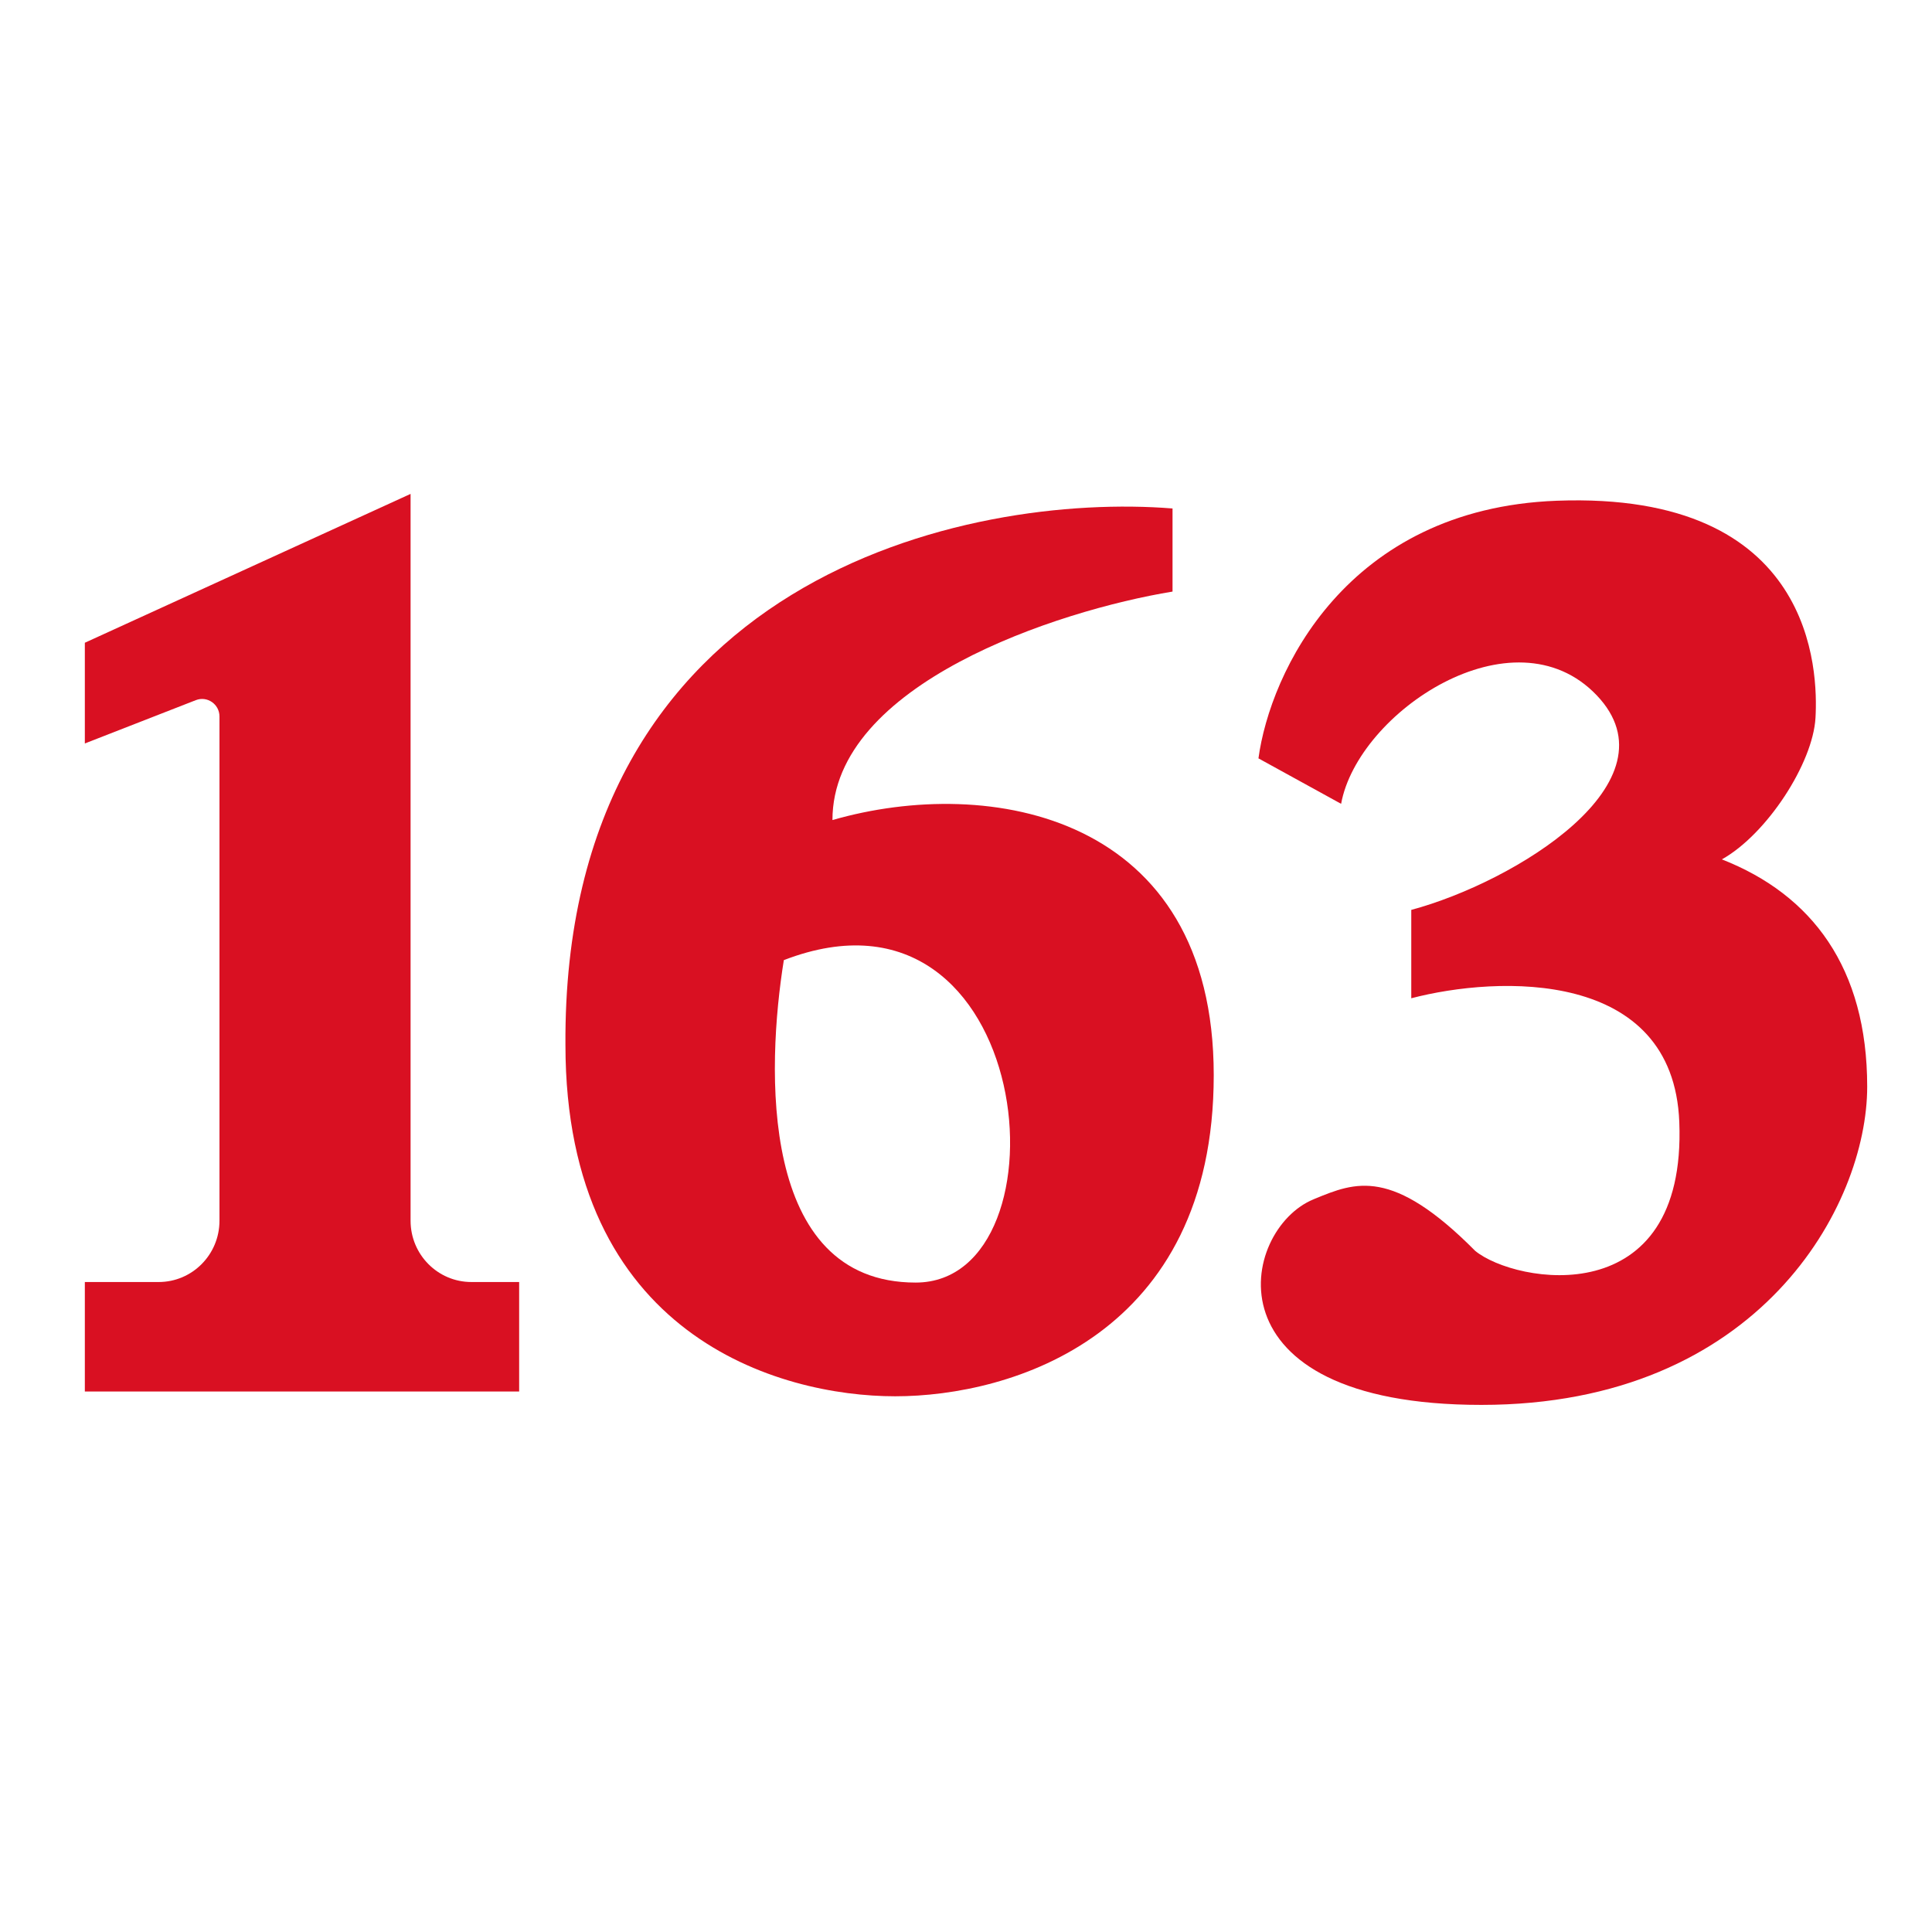
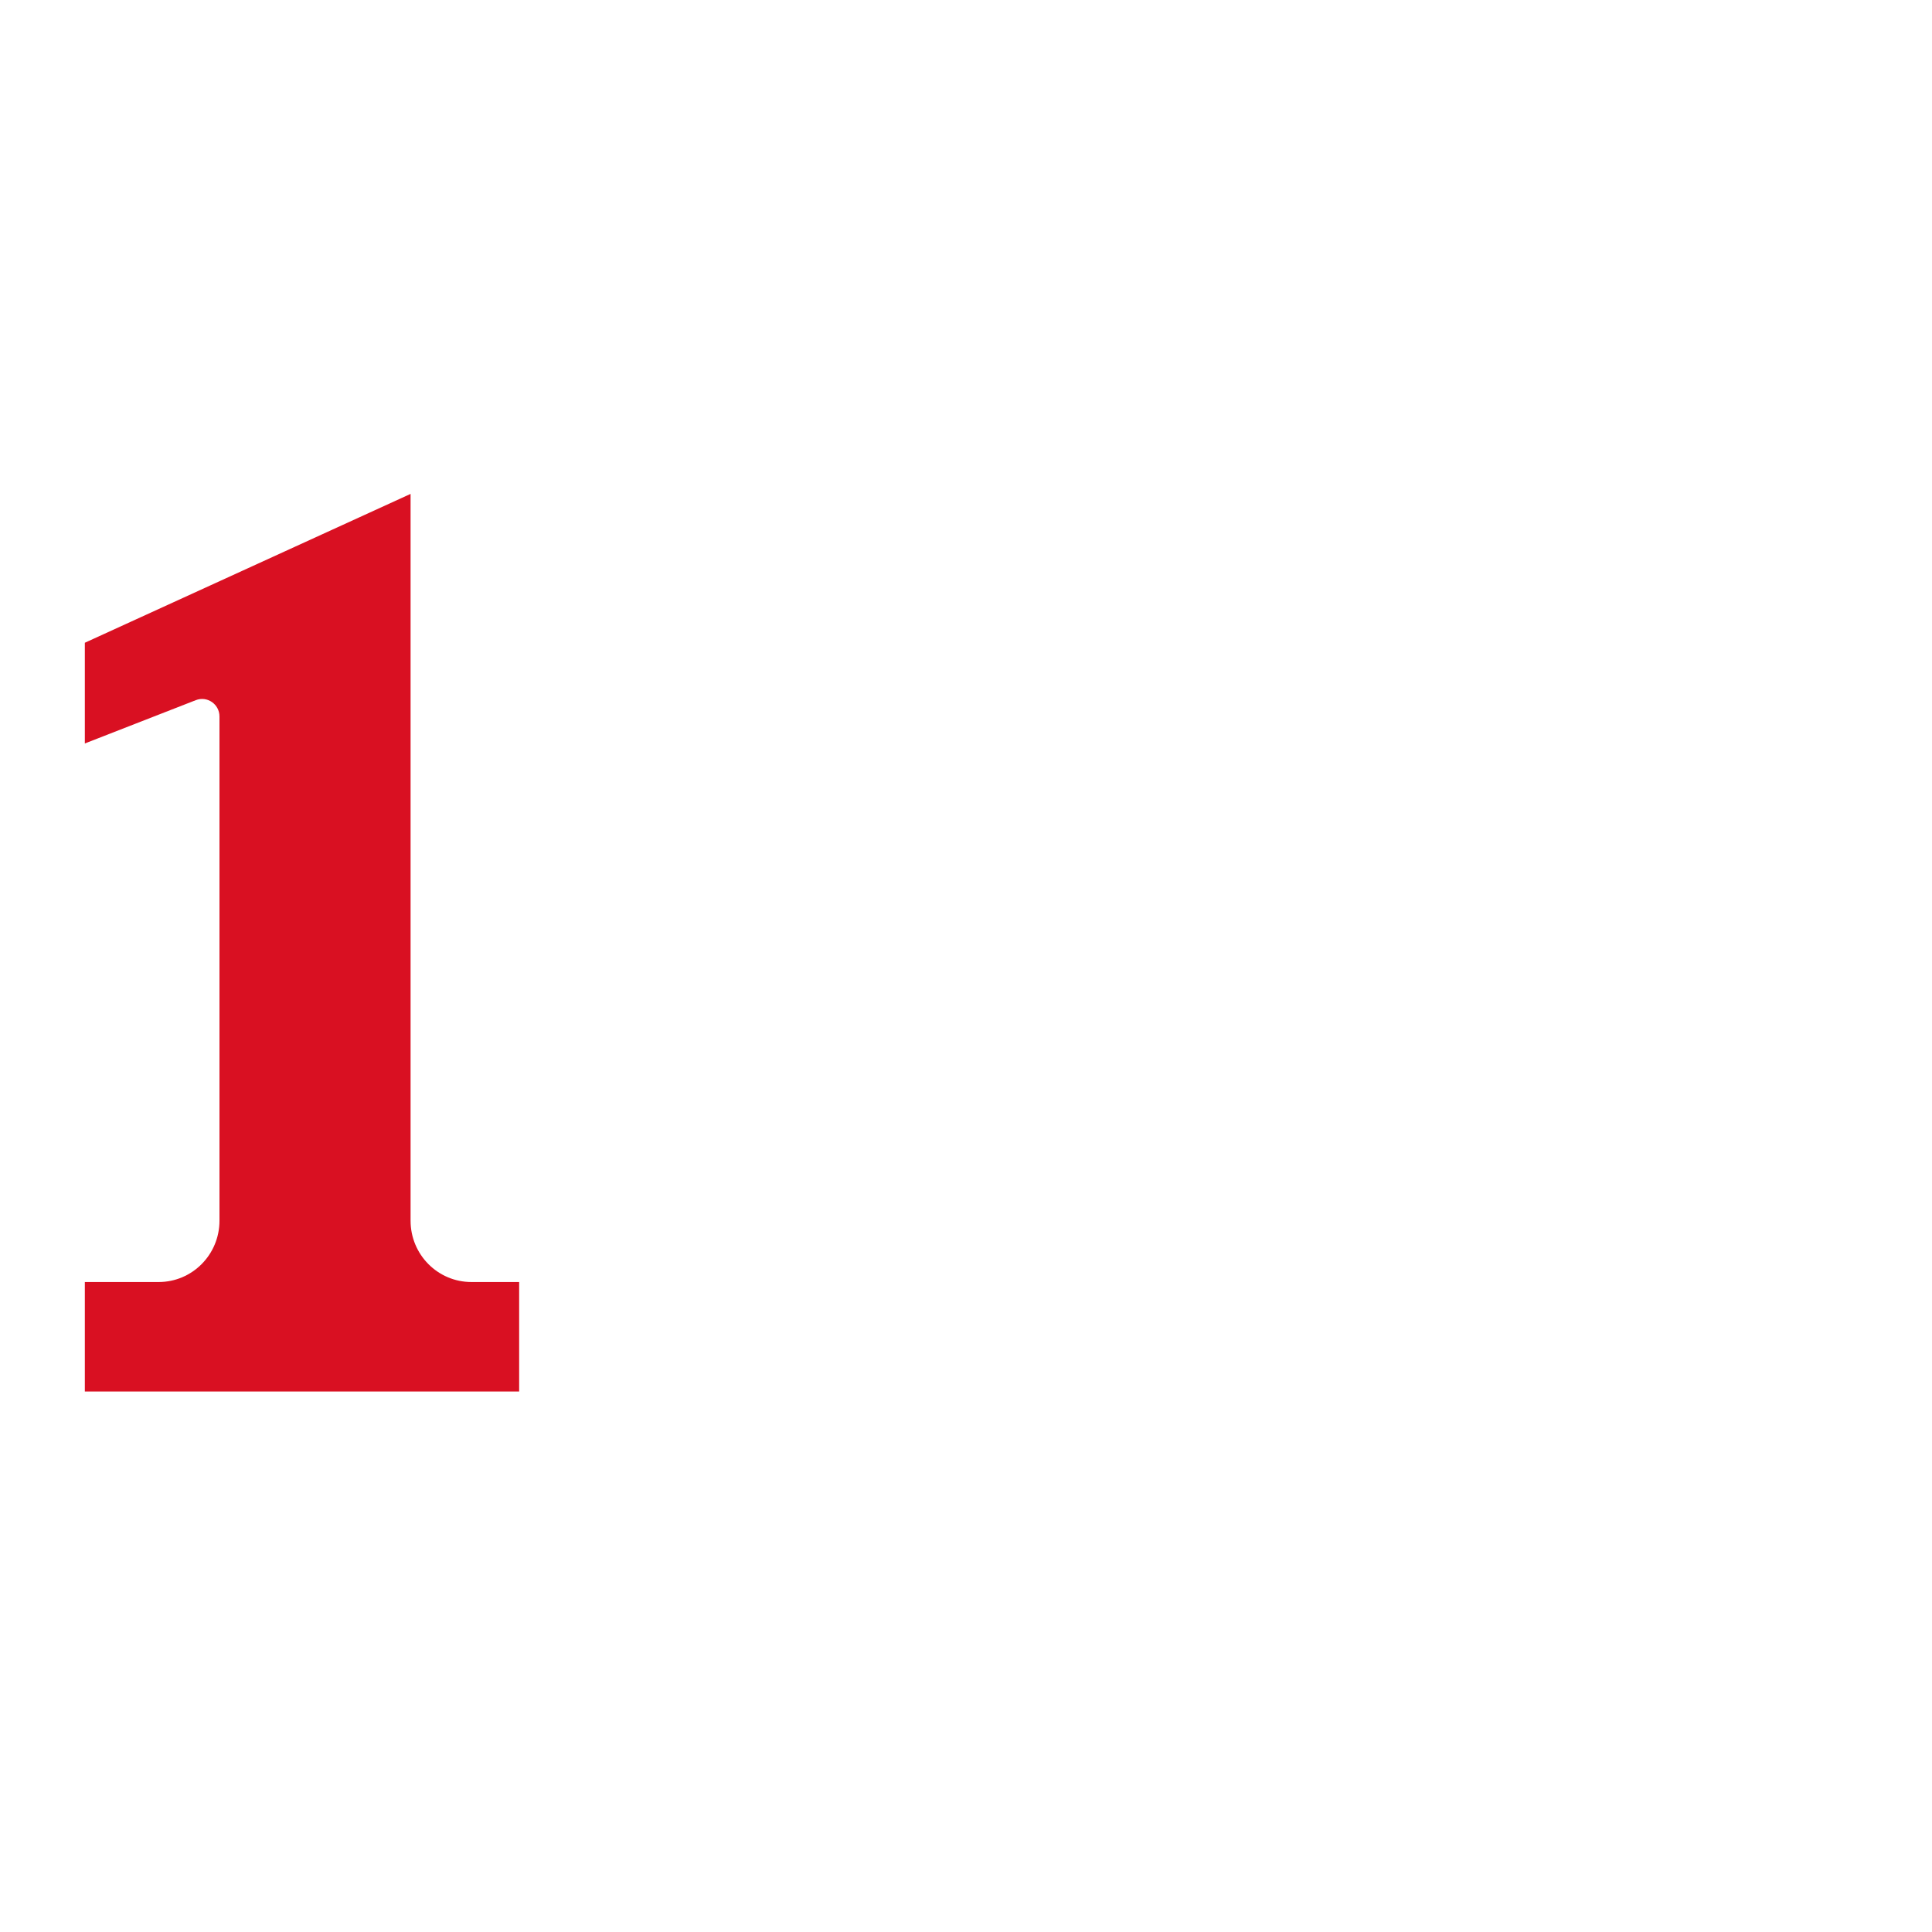
<svg xmlns="http://www.w3.org/2000/svg" width="70" height="70" viewBox="0 0 70 70" fill="none">
  <g id="mail-163 1">
    <g id="Group 1321316576">
      <path id="Vector" d="M3.074 26.937V23.288L14.876 17.895V44.229C14.876 45.456 15.862 46.45 17.079 46.45H18.81V50.416H3.074V46.45H5.749C6.966 46.45 7.952 45.456 7.952 44.229V25.96C7.952 25.514 7.508 25.207 7.095 25.368L3.074 26.937Z" fill="#D91022" />
-       <path id="Vector_2" fill-rule="evenodd" clip-rule="evenodd" d="M42.483 18.423C35.105 17.83 20.379 20.887 20.487 37.86C20.487 48.4 28.226 50.59 32.435 50.59C36.644 50.59 43.976 48.4 43.976 38.955C43.976 29.51 35.864 28.069 30.161 29.712C30.161 24.784 38.319 22.119 42.483 21.434V18.423ZM28.4 34.787C27.773 38.676 27.473 46.47 33.176 46.47C38.878 46.47 37.564 31.253 28.4 34.787Z" fill="#D91022" />
-       <path id="Vector_3" d="M45.596 27.477C46.019 24.365 48.778 18.433 56.397 18.143C65.779 17.786 65.87 24.357 65.779 26.004C65.688 27.651 64.021 30.222 62.387 31.137C65.655 32.418 67.652 35.071 67.652 39.372C67.652 43.673 63.749 50.902 53.674 50.902C43.599 50.902 44.936 44.546 47.589 43.455L47.638 43.434C49.107 42.83 50.435 42.282 53.451 45.323C54.903 46.512 61.117 47.608 60.844 40.653C60.627 35.09 54.279 35.346 51.133 36.169V32.967C54.884 31.96 60.844 28.321 57.849 25.189C54.833 22.035 49.196 25.799 48.591 29.124L45.596 27.477Z" fill="#D91022" />
    </g>
  </g>
</svg>